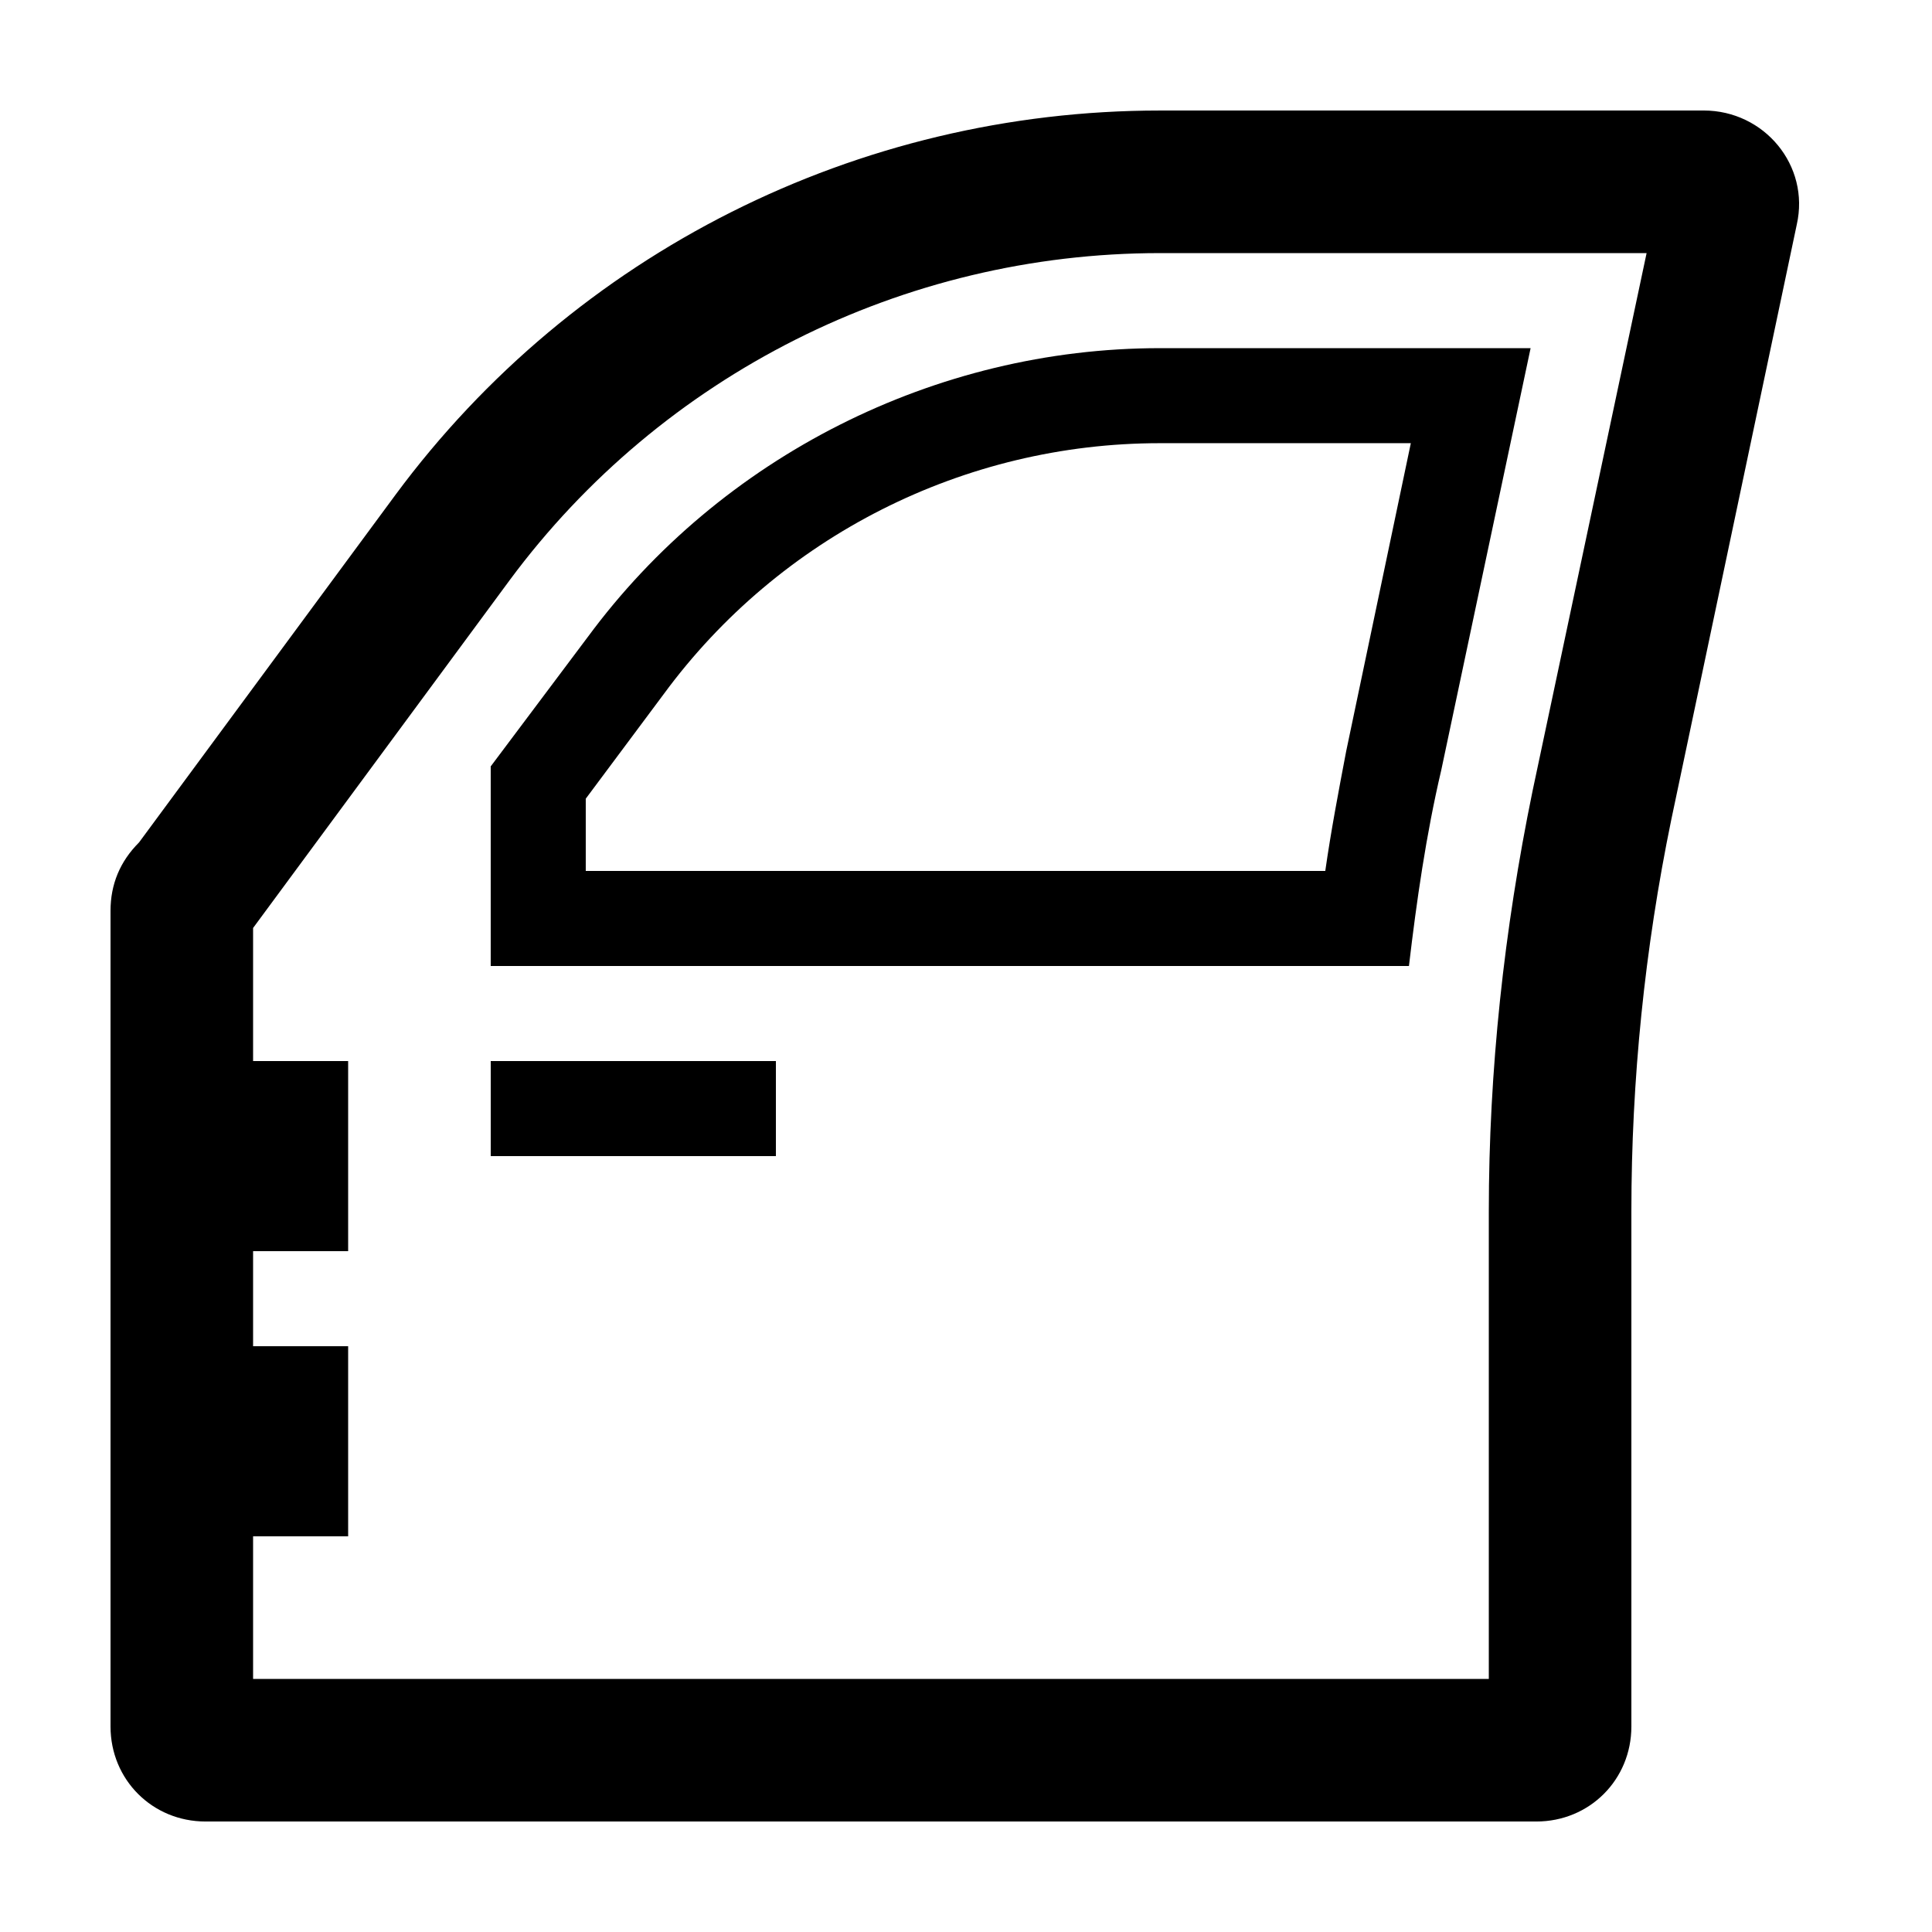
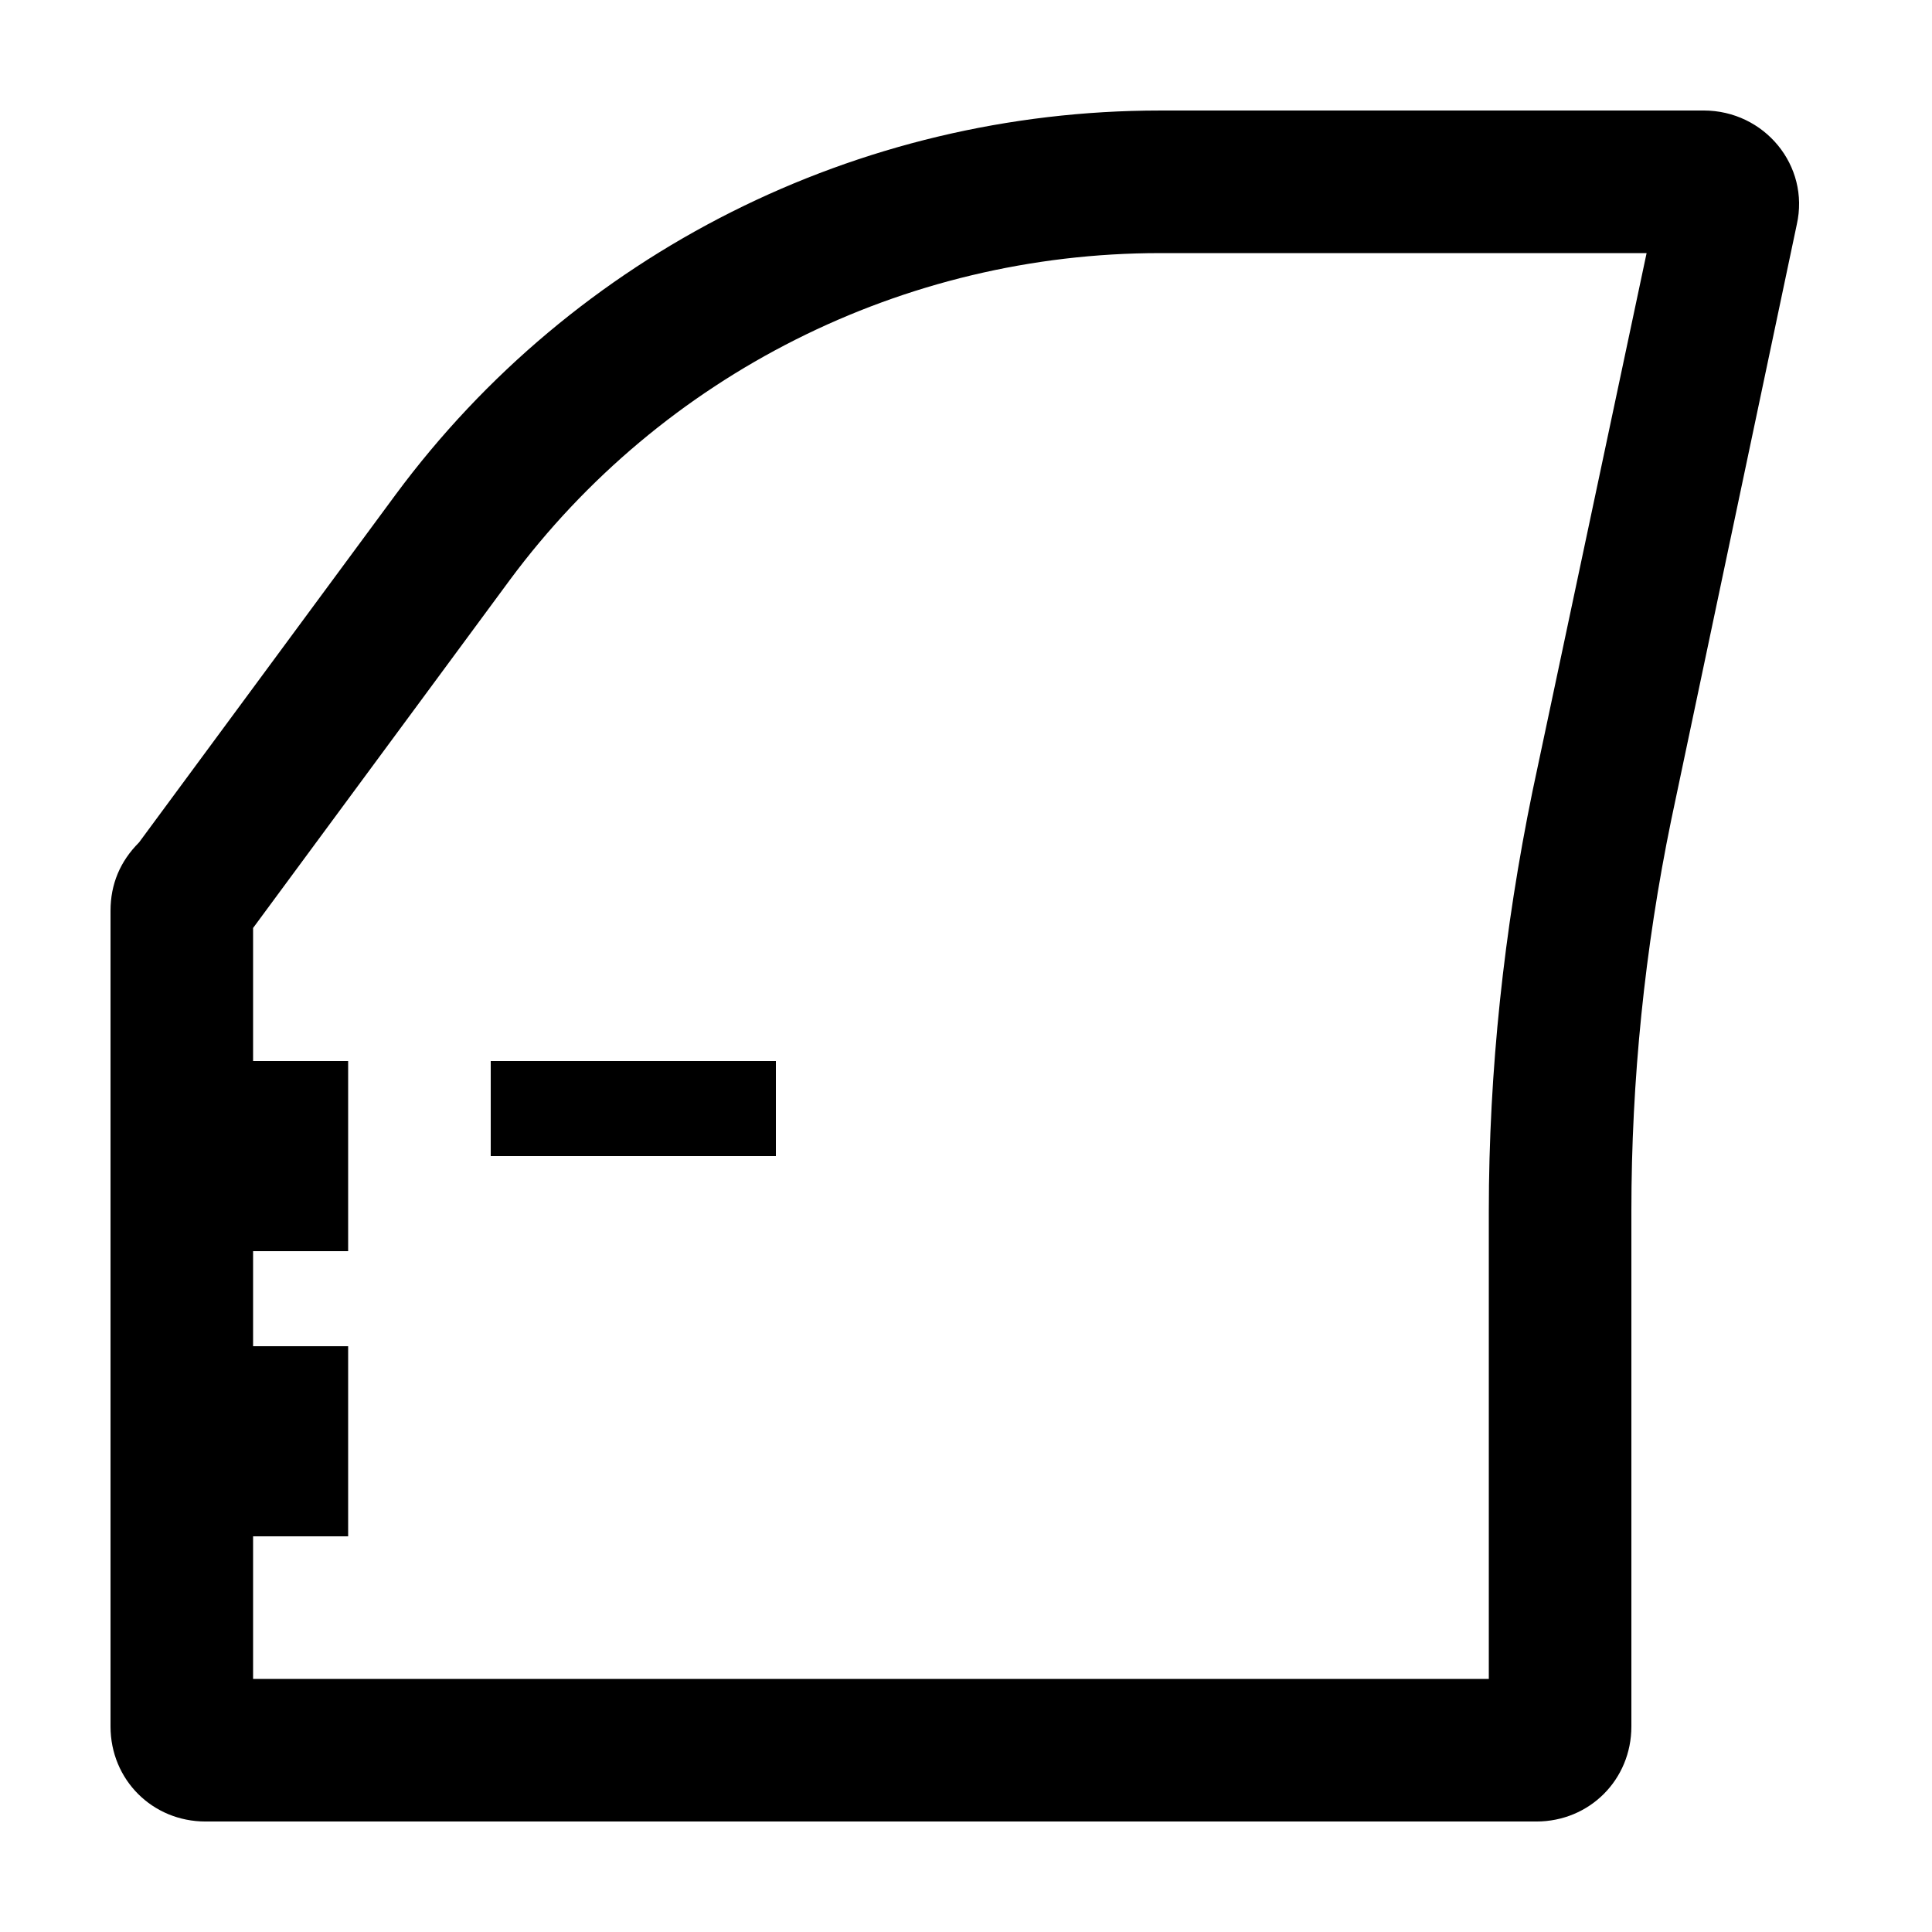
<svg xmlns="http://www.w3.org/2000/svg" fill="#000000" width="800px" height="800px" version="1.1" viewBox="144 144 512 512">
  <g>
    <path d="m595.48 173.29h-144.09c-80.105 0-155.17 37.785-202.53 101.77l-68.016 92.195c-5.035 5.039-7.555 11.086-7.555 18.137v216.14c0 14.105 11.082 25.188 25.191 25.188h352.66c14.105 0 25.191-11.082 25.191-25.188v-136.54c0-34.762 3.527-69.523 10.578-103.78l33.254-157.7c3.527-15.617-8.566-30.227-24.688-30.227zm-45.344 180.36c-7.555 36.777-11.586 74.059-11.586 111.34v123.94h-327.48v-37.785h25.191v-50.379h-25.191v-25.191h25.191v-50.383h-25.191v-35.266l68.016-92.195c40.305-54.414 104.29-86.656 172.3-86.656h128.98z" />
    <path d="m274.05 425.19h75.57v25.191h-75.57z" />
-     <path d="m299.74 312.84-25.695 34.258v52.902h243.34c2.016-17.133 4.535-34.766 8.562-51.895l23.68-111.84h-98.242c-59.449 0-116.38 28.715-151.64 76.578zm151.64-51.391h66.504l-17.129 81.617c-2.016 10.582-4.031 21.16-5.543 31.742h-195.98v-19.145l20.656-27.711c30.73-41.816 79.602-66.504 131.49-66.504z" />
  </g>
</svg>